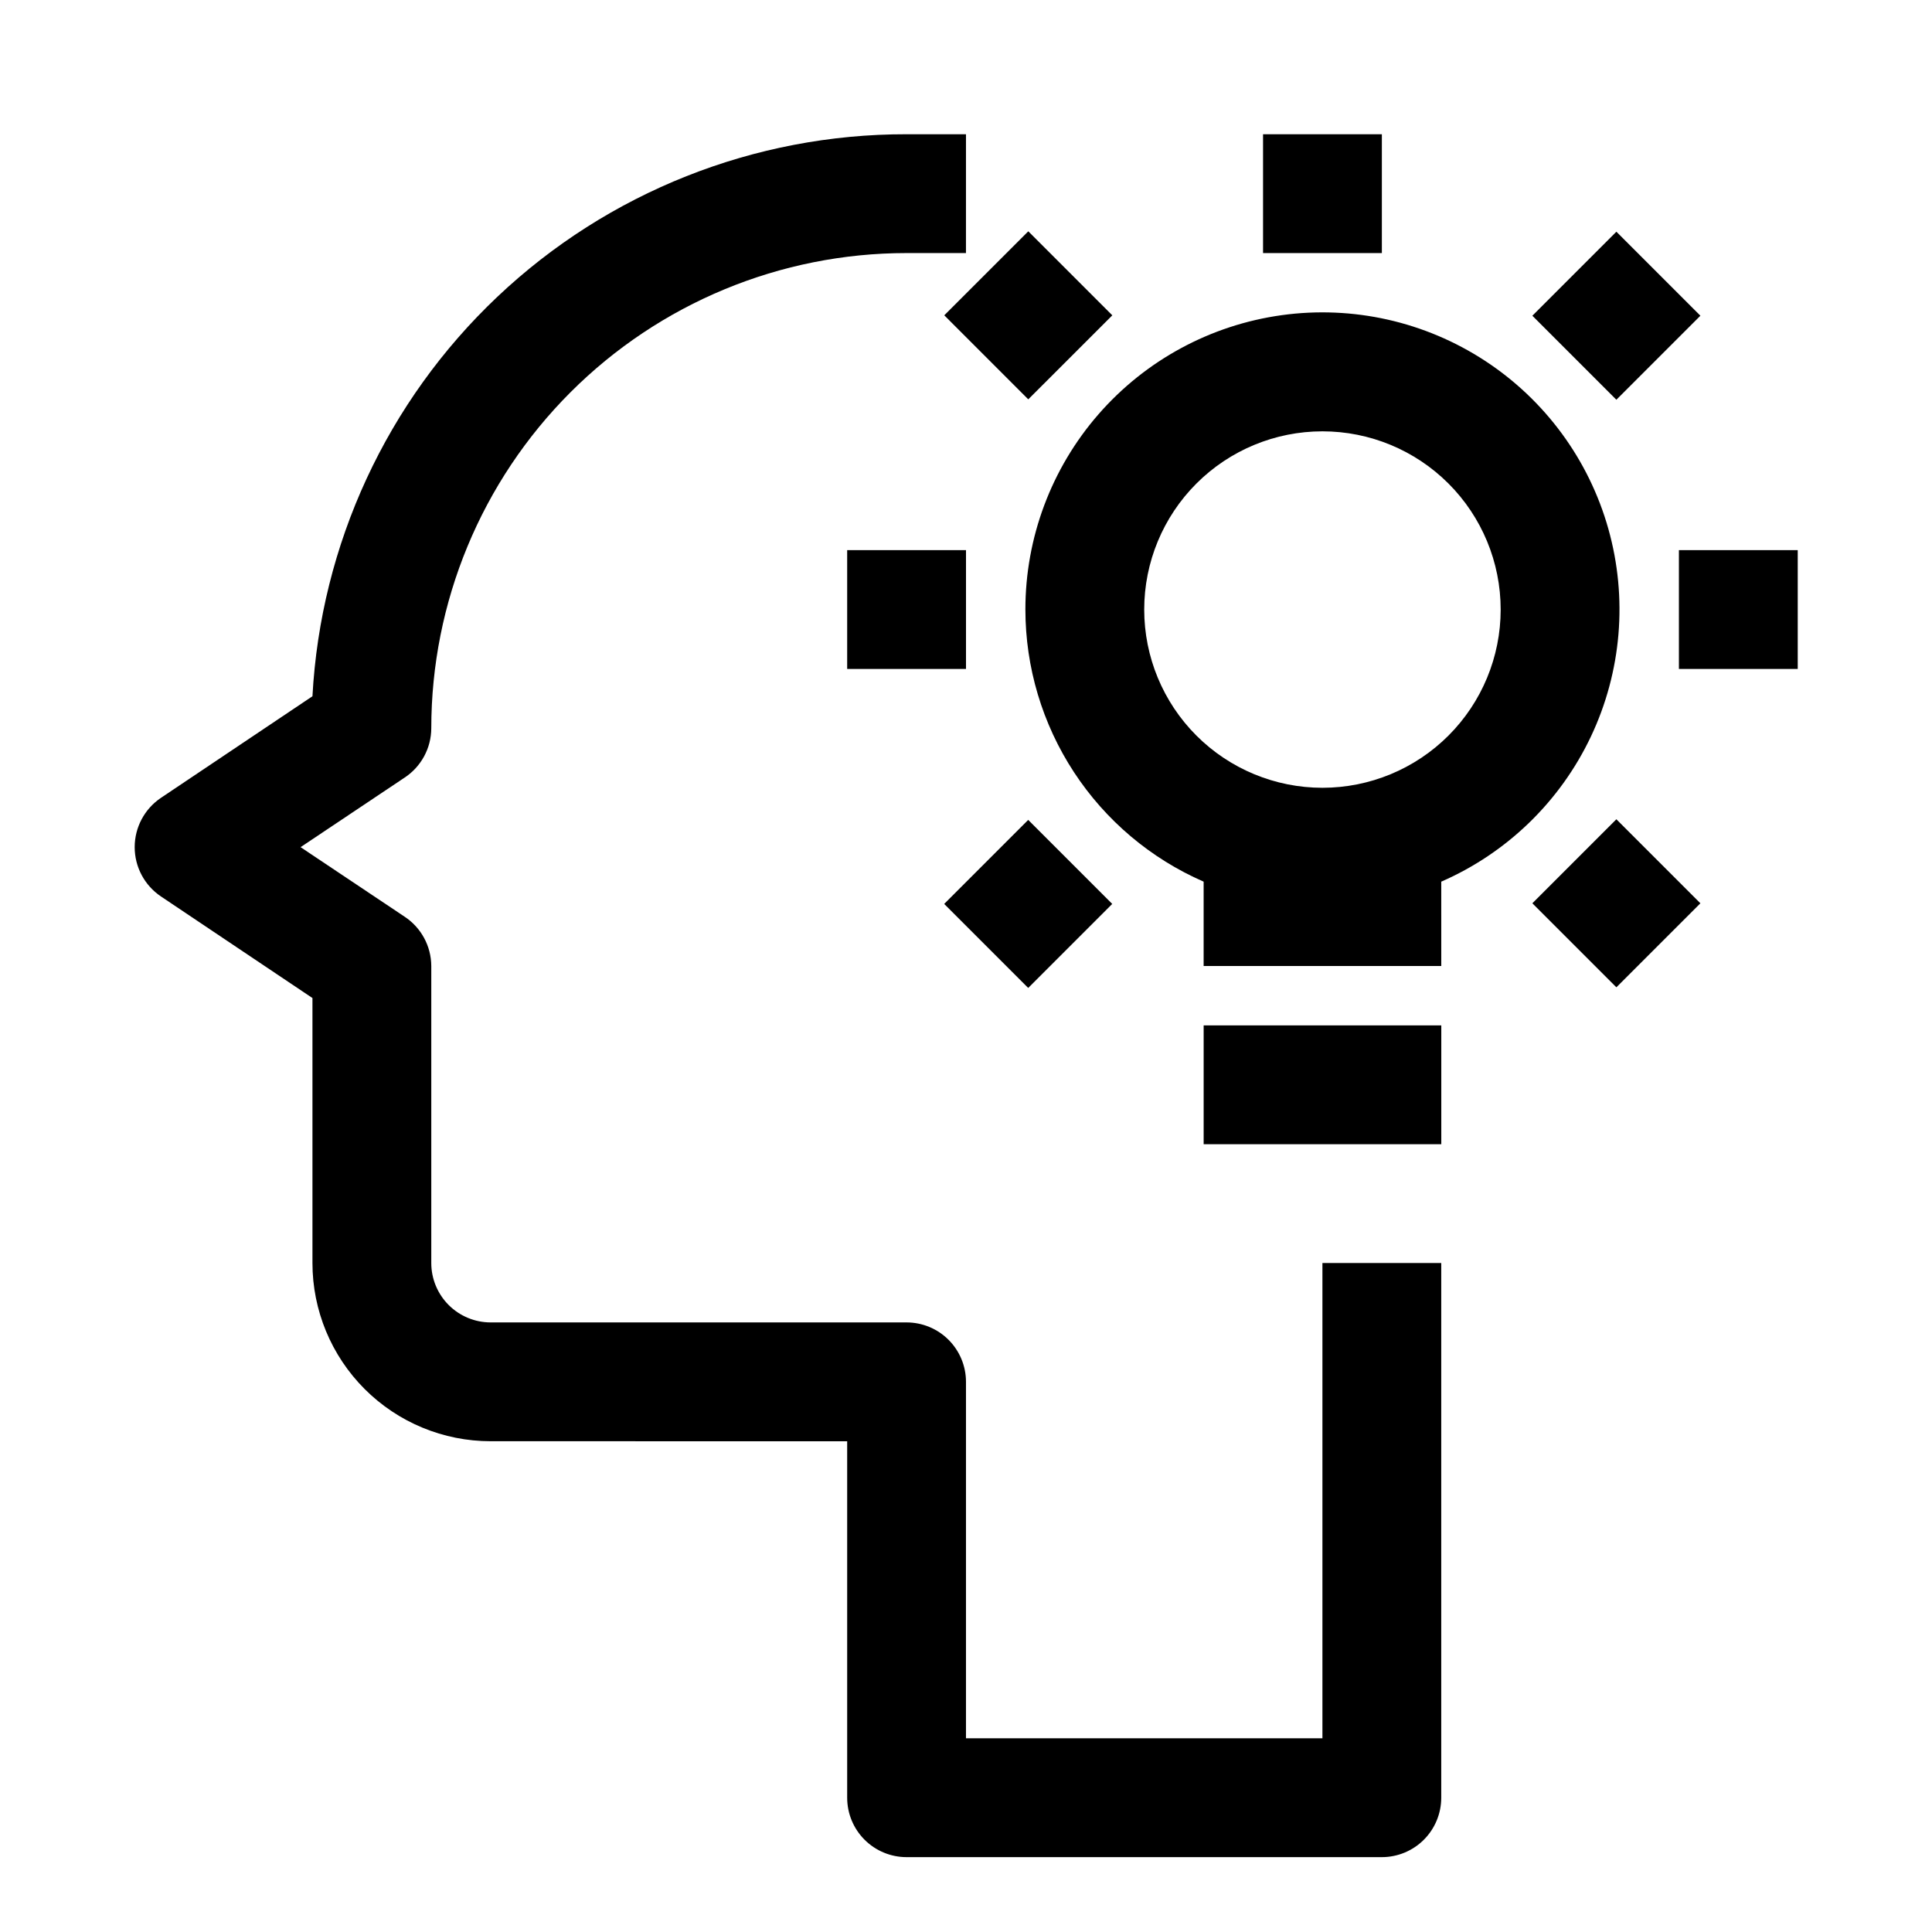
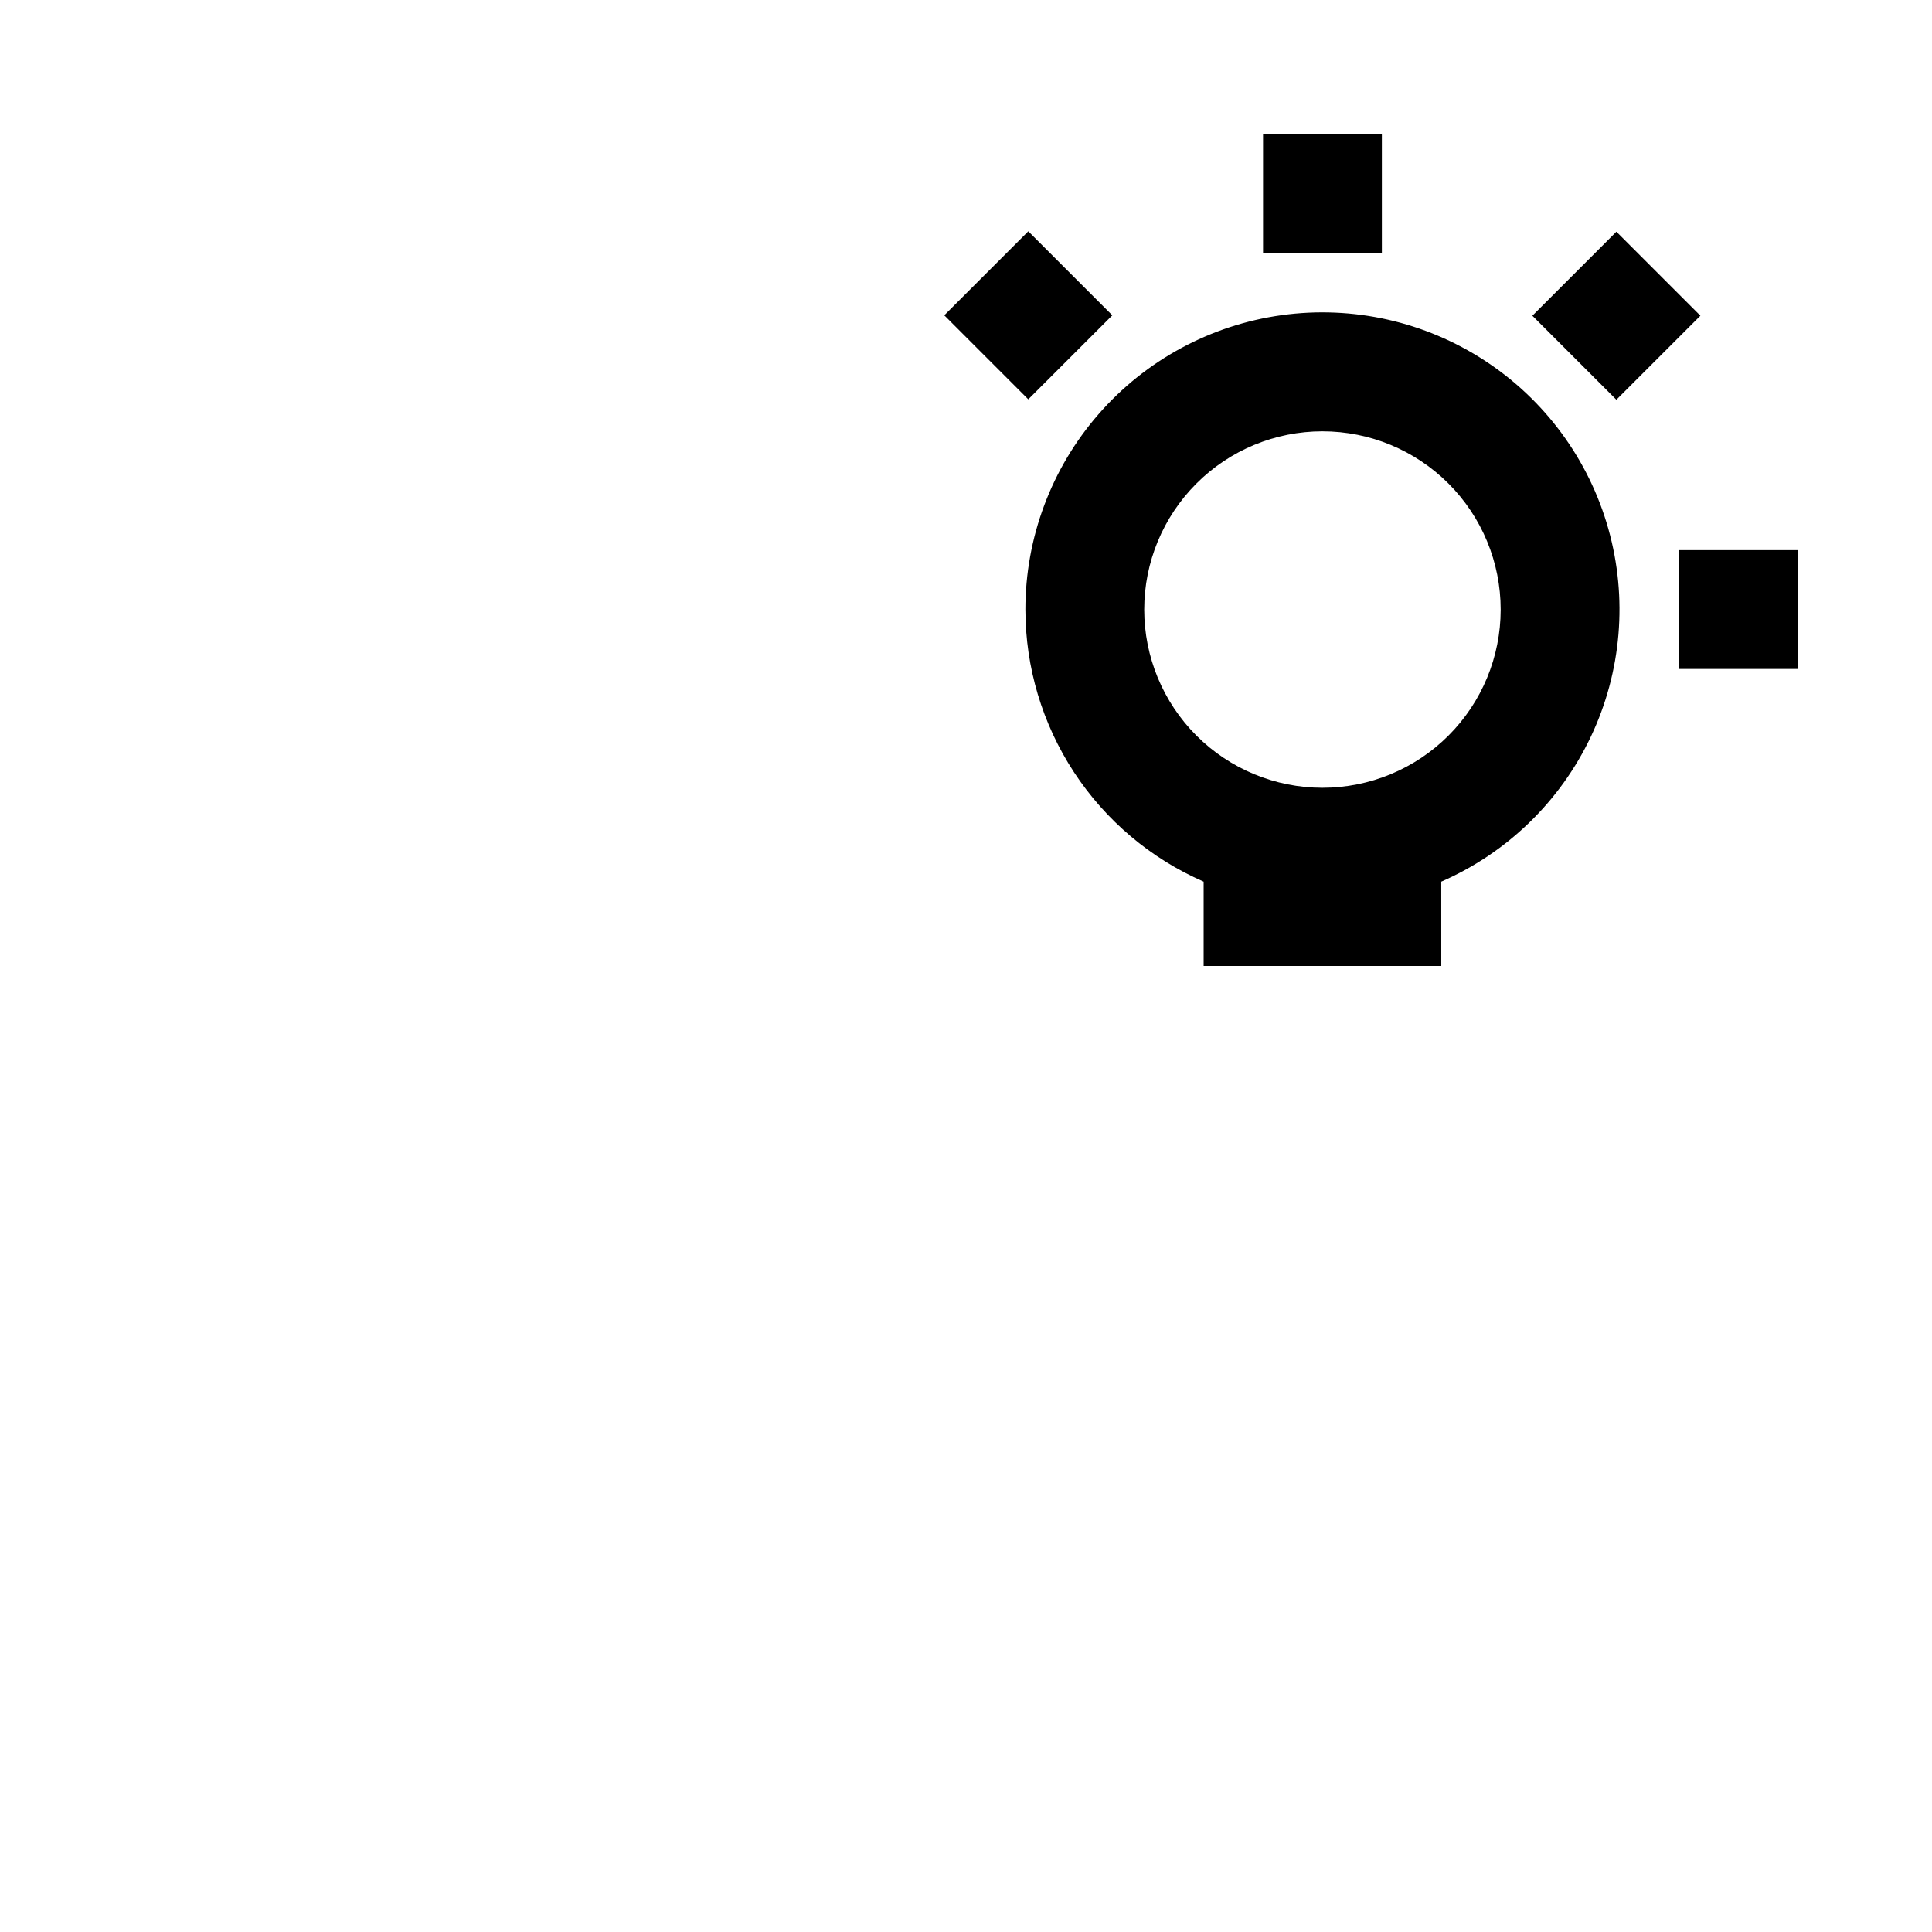
<svg xmlns="http://www.w3.org/2000/svg" fill="#000000" width="800px" height="800px" version="1.1" viewBox="144 144 512 512">
  <g>
-     <path d="m368.51 525.95v94.465c0 4.176 1.656 8.18 4.609 11.133s6.957 4.613 11.133 4.613h125.95c4.176 0 8.18-1.66 11.133-4.613s4.609-6.957 4.609-11.133v-141.7h-31.488v125.95h-94.461v-94.465c0-4.176-1.66-8.18-4.613-11.133s-6.957-4.613-11.133-4.613h-110.21c-4.176 0-8.18-1.656-11.133-4.609-2.953-2.953-4.613-6.957-4.613-11.133v-78.719c-0.027-5.269-2.684-10.172-7.082-13.07l-27.555-18.418 27.551-18.422h0.004c4.398-2.898 7.055-7.801 7.082-13.066 0-33.406 13.27-65.441 36.891-89.062 23.621-23.621 55.66-36.891 89.062-36.891h15.742l0.004-31.488h-15.746c-40.324-0.059-79.133 15.355-108.43 43.066-29.293 27.711-46.836 65.605-49.016 105.87l-40.145 26.922c-4.352 2.926-6.965 7.824-6.965 13.07 0 5.242 2.613 10.141 6.965 13.066l40.145 26.922v70.219c0 12.527 4.977 24.539 13.836 33.398 8.855 8.859 20.871 13.832 33.398 13.832z" />
    <path d="m415.74 305.54c0.008 15.309 4.481 30.285 12.871 43.094 8.387 12.805 20.328 22.891 34.363 29.012v22.359h62.977l-0.004-22.359c17.43-7.606 31.516-21.262 39.656-38.449 8.141-17.184 9.785-36.734 4.629-55.039-5.152-18.301-16.758-34.121-32.672-44.531-15.91-10.41-35.055-14.711-53.891-12.105-18.836 2.609-36.094 11.945-48.578 26.285-12.488 14.34-19.359 32.719-19.352 51.734zm78.719-47.23v-0.004c12.527 0 24.543 4.977 33.398 13.836 8.859 8.855 13.836 20.871 13.836 33.398s-4.977 24.539-13.836 33.398c-8.855 8.855-20.871 13.832-33.398 13.832-12.523 0-24.539-4.977-33.395-13.832-8.859-8.859-13.836-20.871-13.836-33.398s4.977-24.543 13.836-33.398c8.855-8.859 20.871-13.836 33.395-13.836z" />
-     <path d="m462.98 415.74h62.977v31.488h-62.977z" />
    <path d="m478.72 179.58h31.488v31.488h-31.488z" />
    <path d="m394.24 227.56 22.27-22.262 22.262 22.27-22.27 22.262z" />
-     <path d="m368.51 289.79h31.488v31.488h-31.488z" />
-     <path d="m394.22 383.55 22.266-22.266 22.266 22.266-22.266 22.266z" />
-     <path d="m550.09 383.38 22.266-22.266 22.266 22.266-22.266 22.266z" />
    <path d="m588.93 289.79h31.488v31.488h-31.488z" />
    <path d="m550.09 227.67 22.266-22.266 22.266 22.266-22.266 22.266z" />
  </g>
</svg>